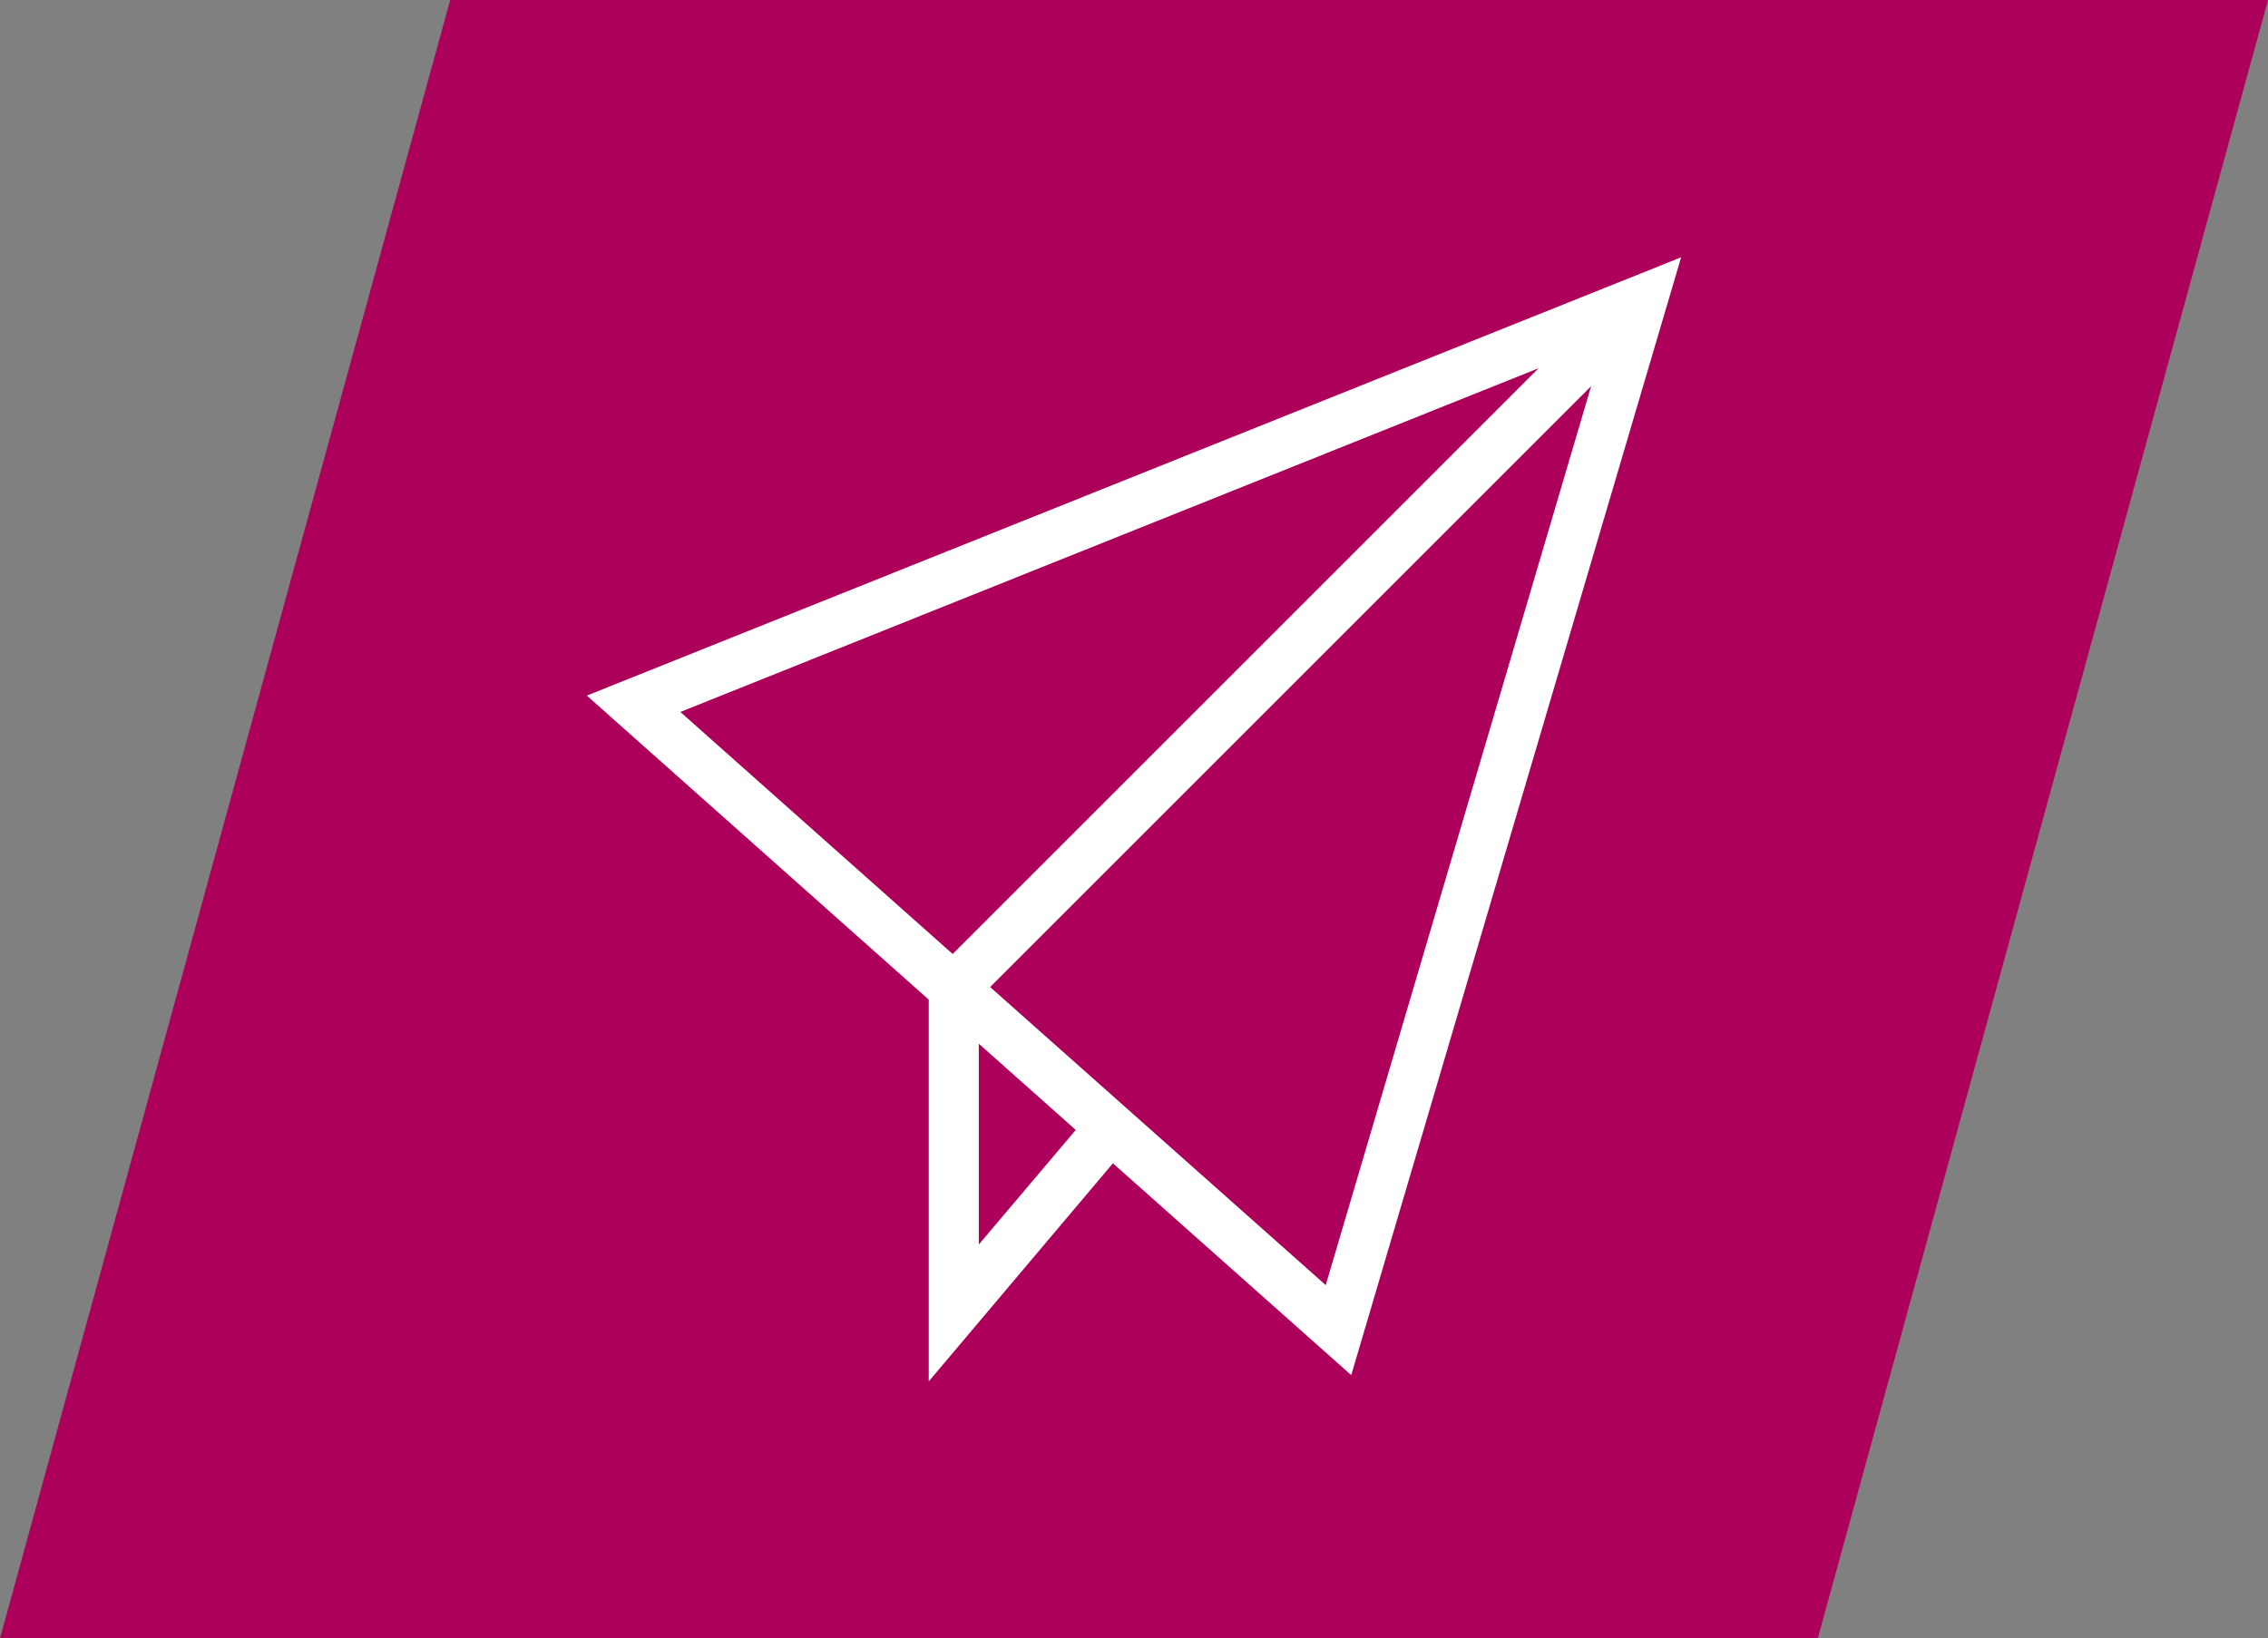
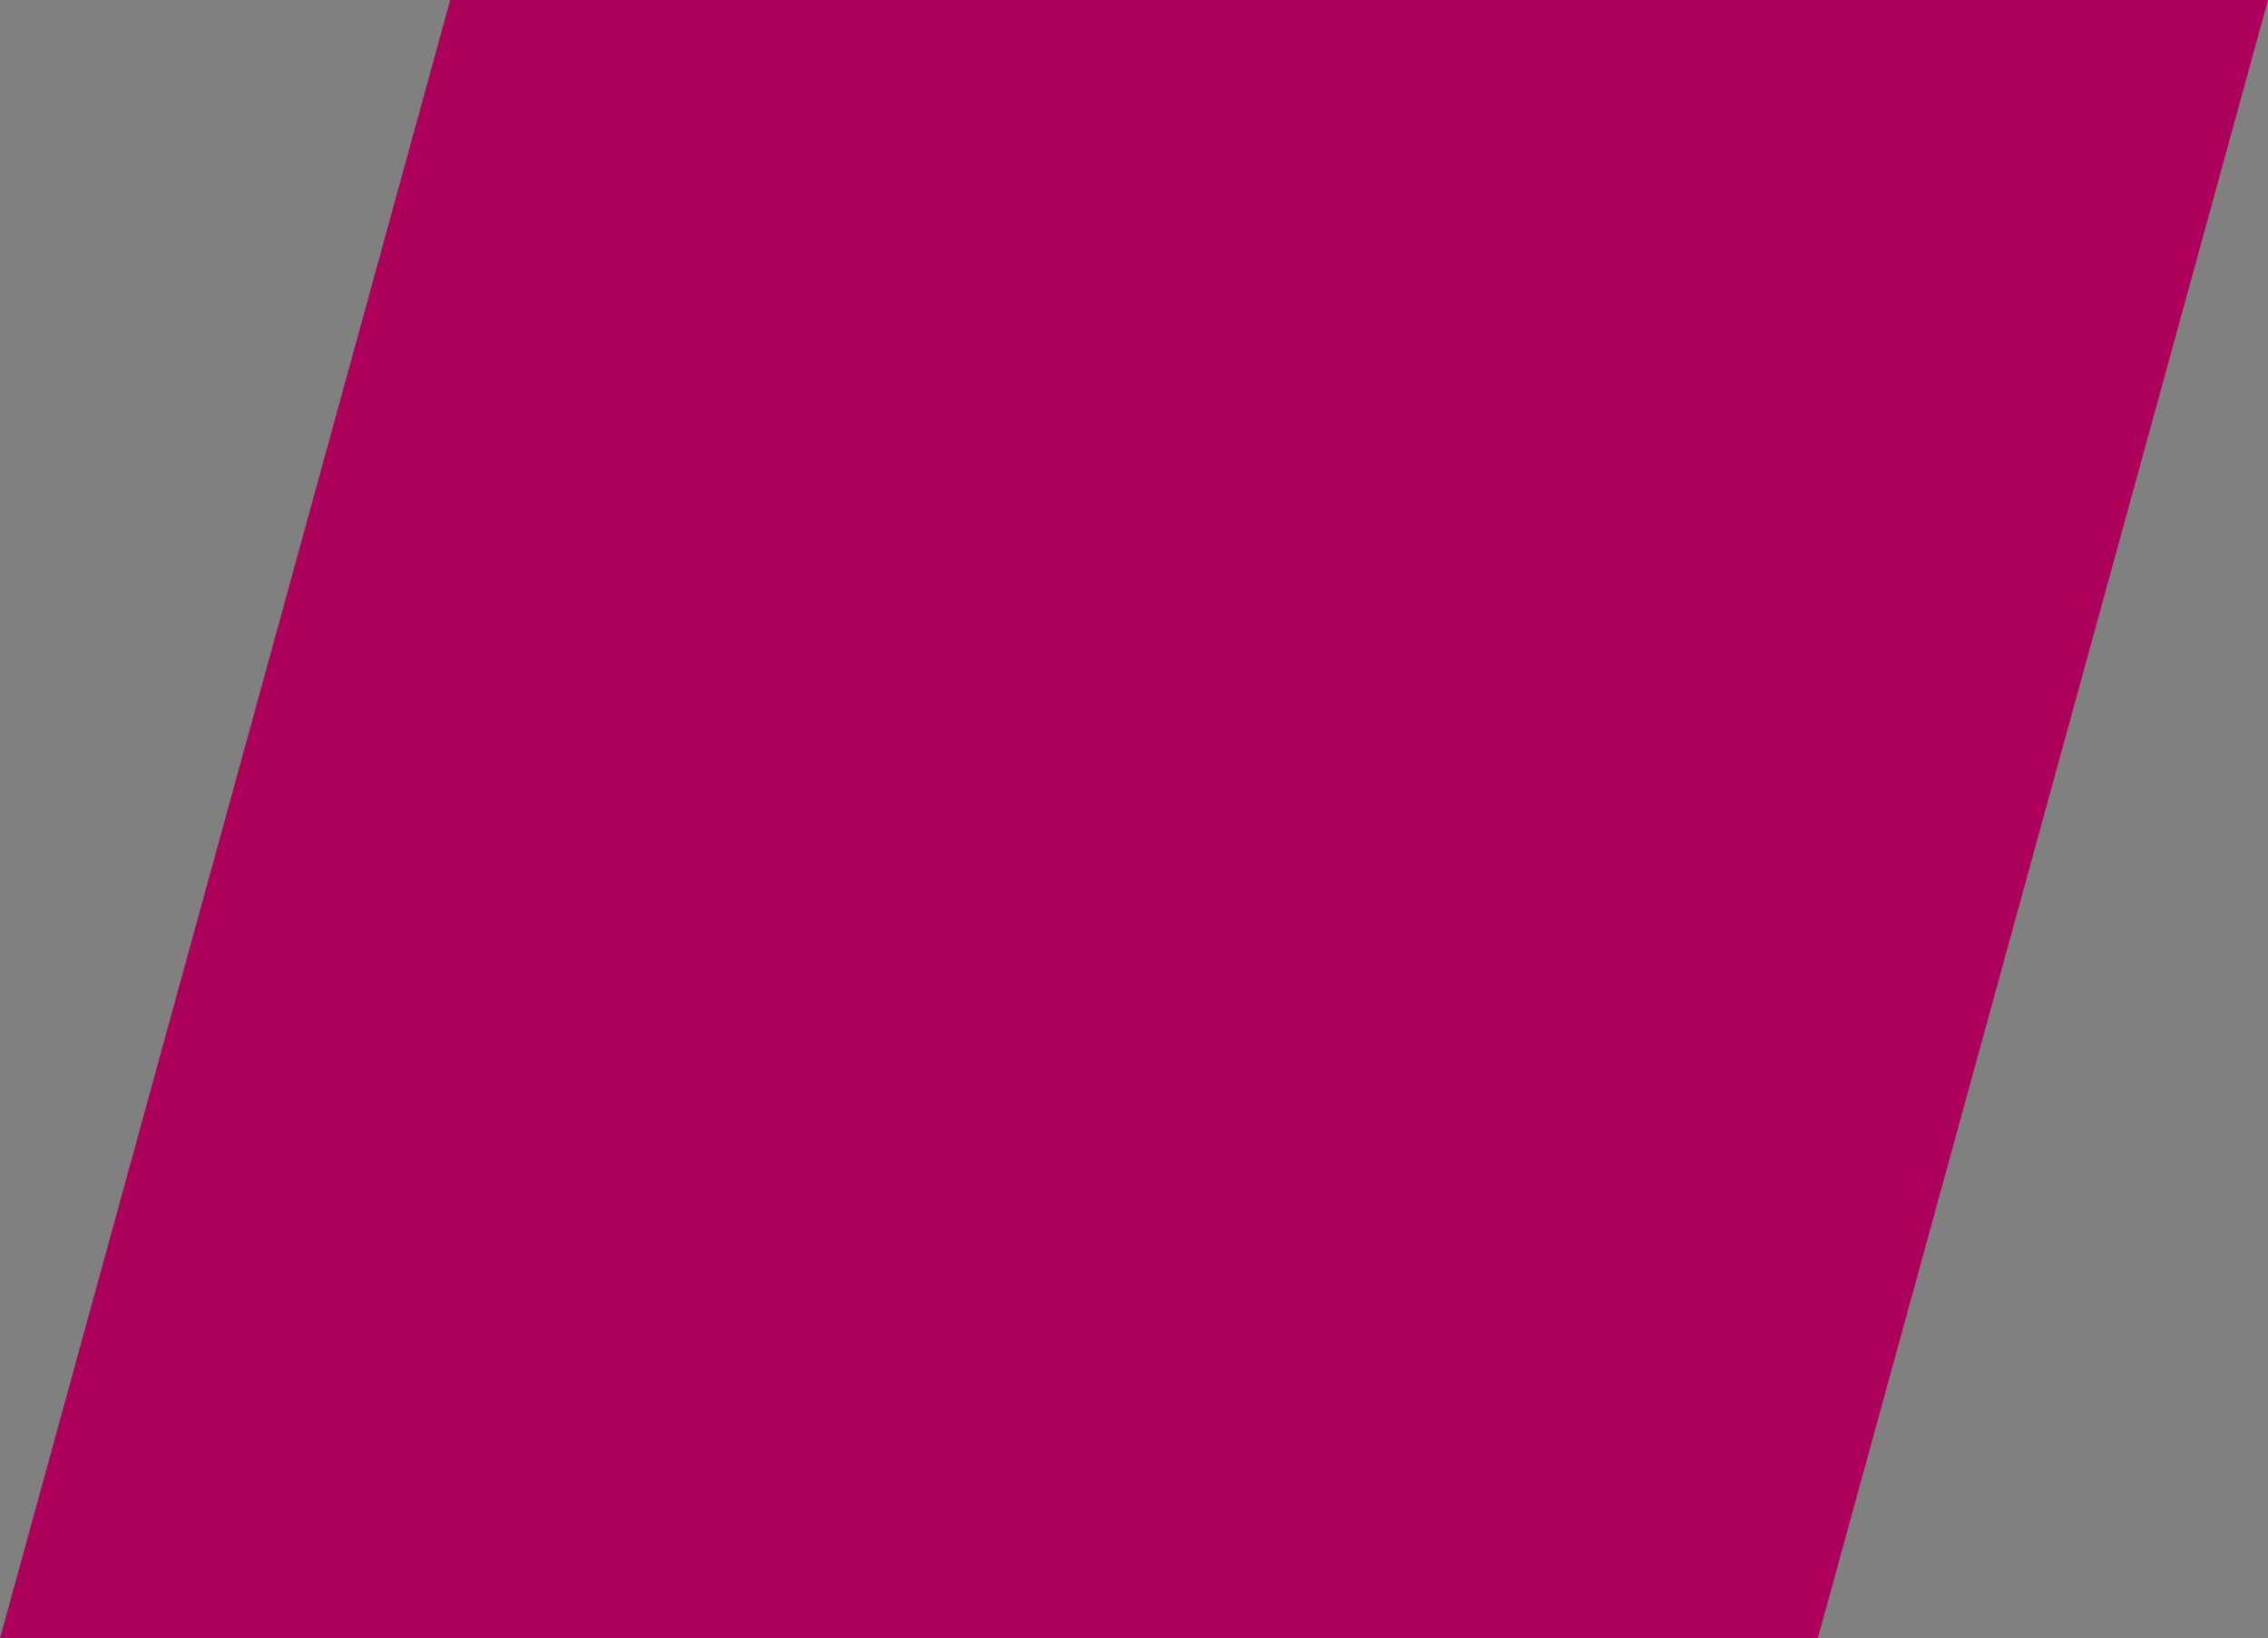
<svg xmlns="http://www.w3.org/2000/svg" id="Layer_1" viewBox="0 0 72.04 52.05">
  <rect x="0" y="0" width="72.04" height="52.05" fill="#808080" stroke="none" />
  <defs>
    <style>.cls-1{fill:#ac005a;}.cls-1,.cls-2{stroke-width:0px;}.cls-2{fill:#fff;}</style>
  </defs>
  <polygon class="cls-1" points="57.74 52.05 0 52.05 14.3 0 72.04 0 57.74 52.05" />
-   <path class="cls-2" d="M53.41,8.17l-34.77,13.93,10.86,9.66v12.13l5.85-6.93,7.57,6.73,10.48-35.52ZM48.87,11.7l-18.61,18.61-8.65-7.69,27.26-10.92ZM31.09,39.54v-6.38l3.08,2.74-3.08,3.64ZM31.45,31.36l19.09-19.09-8.43,28.56-10.66-9.47Z" />
</svg>